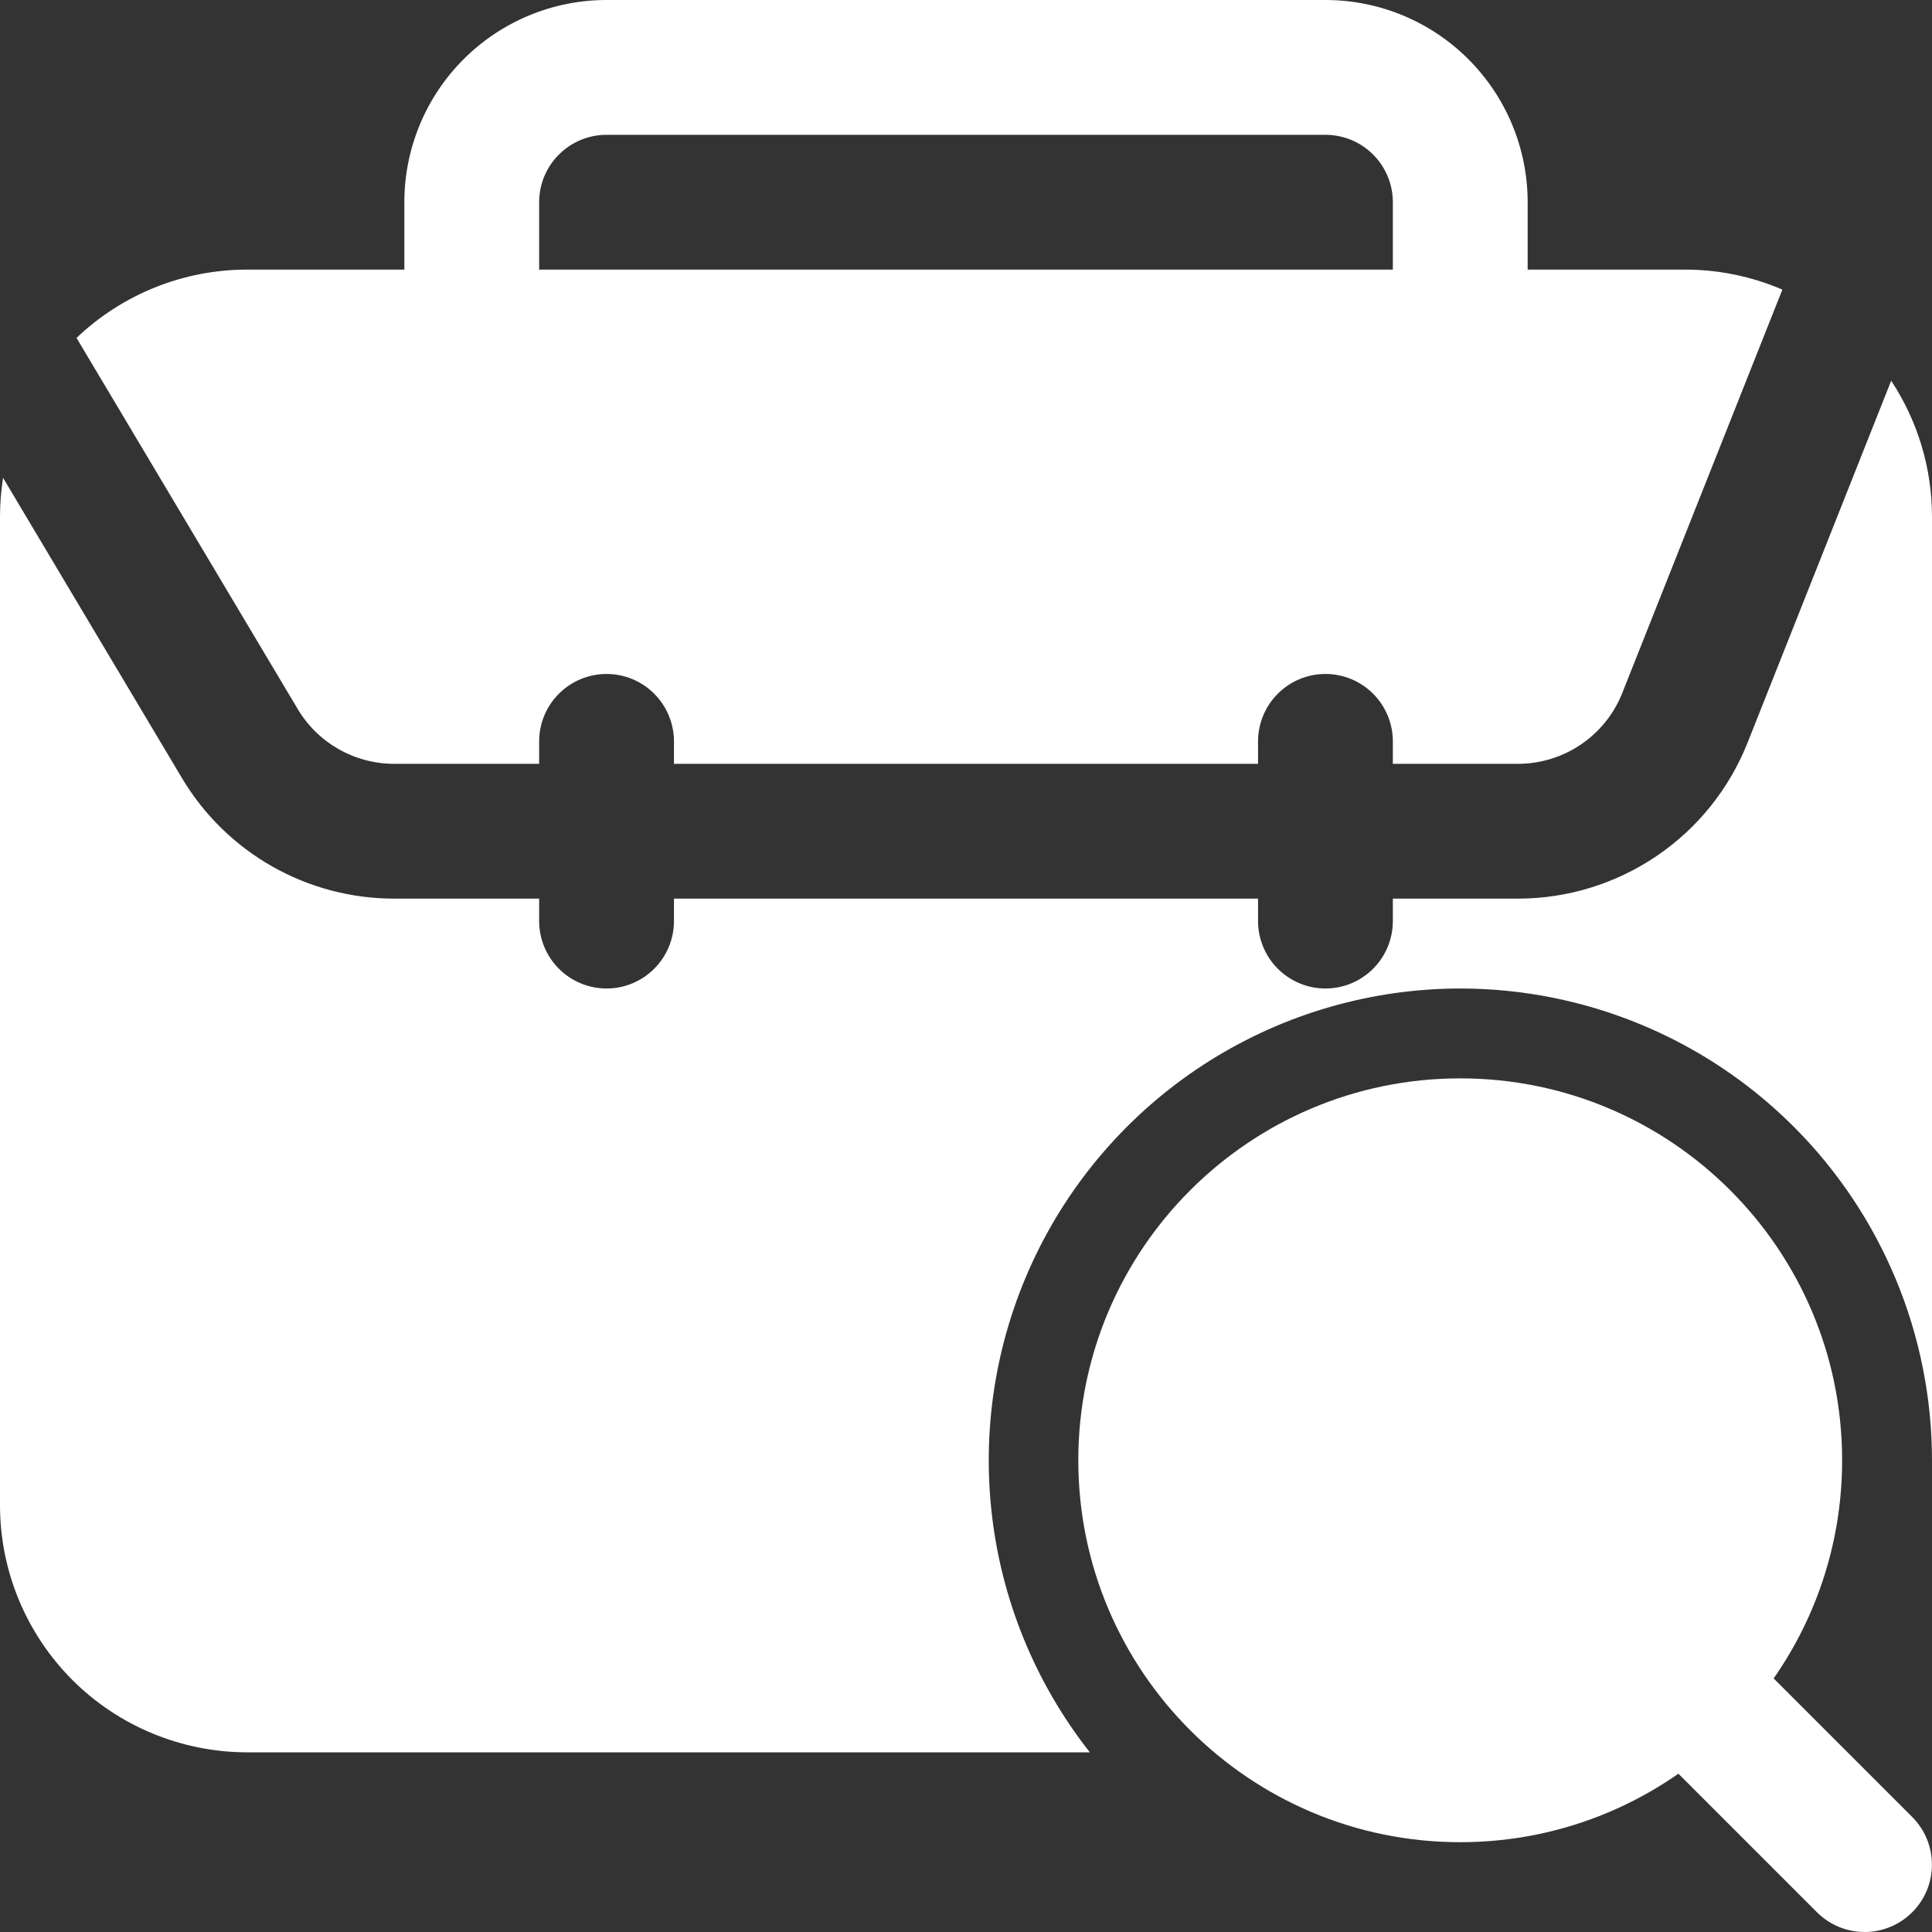
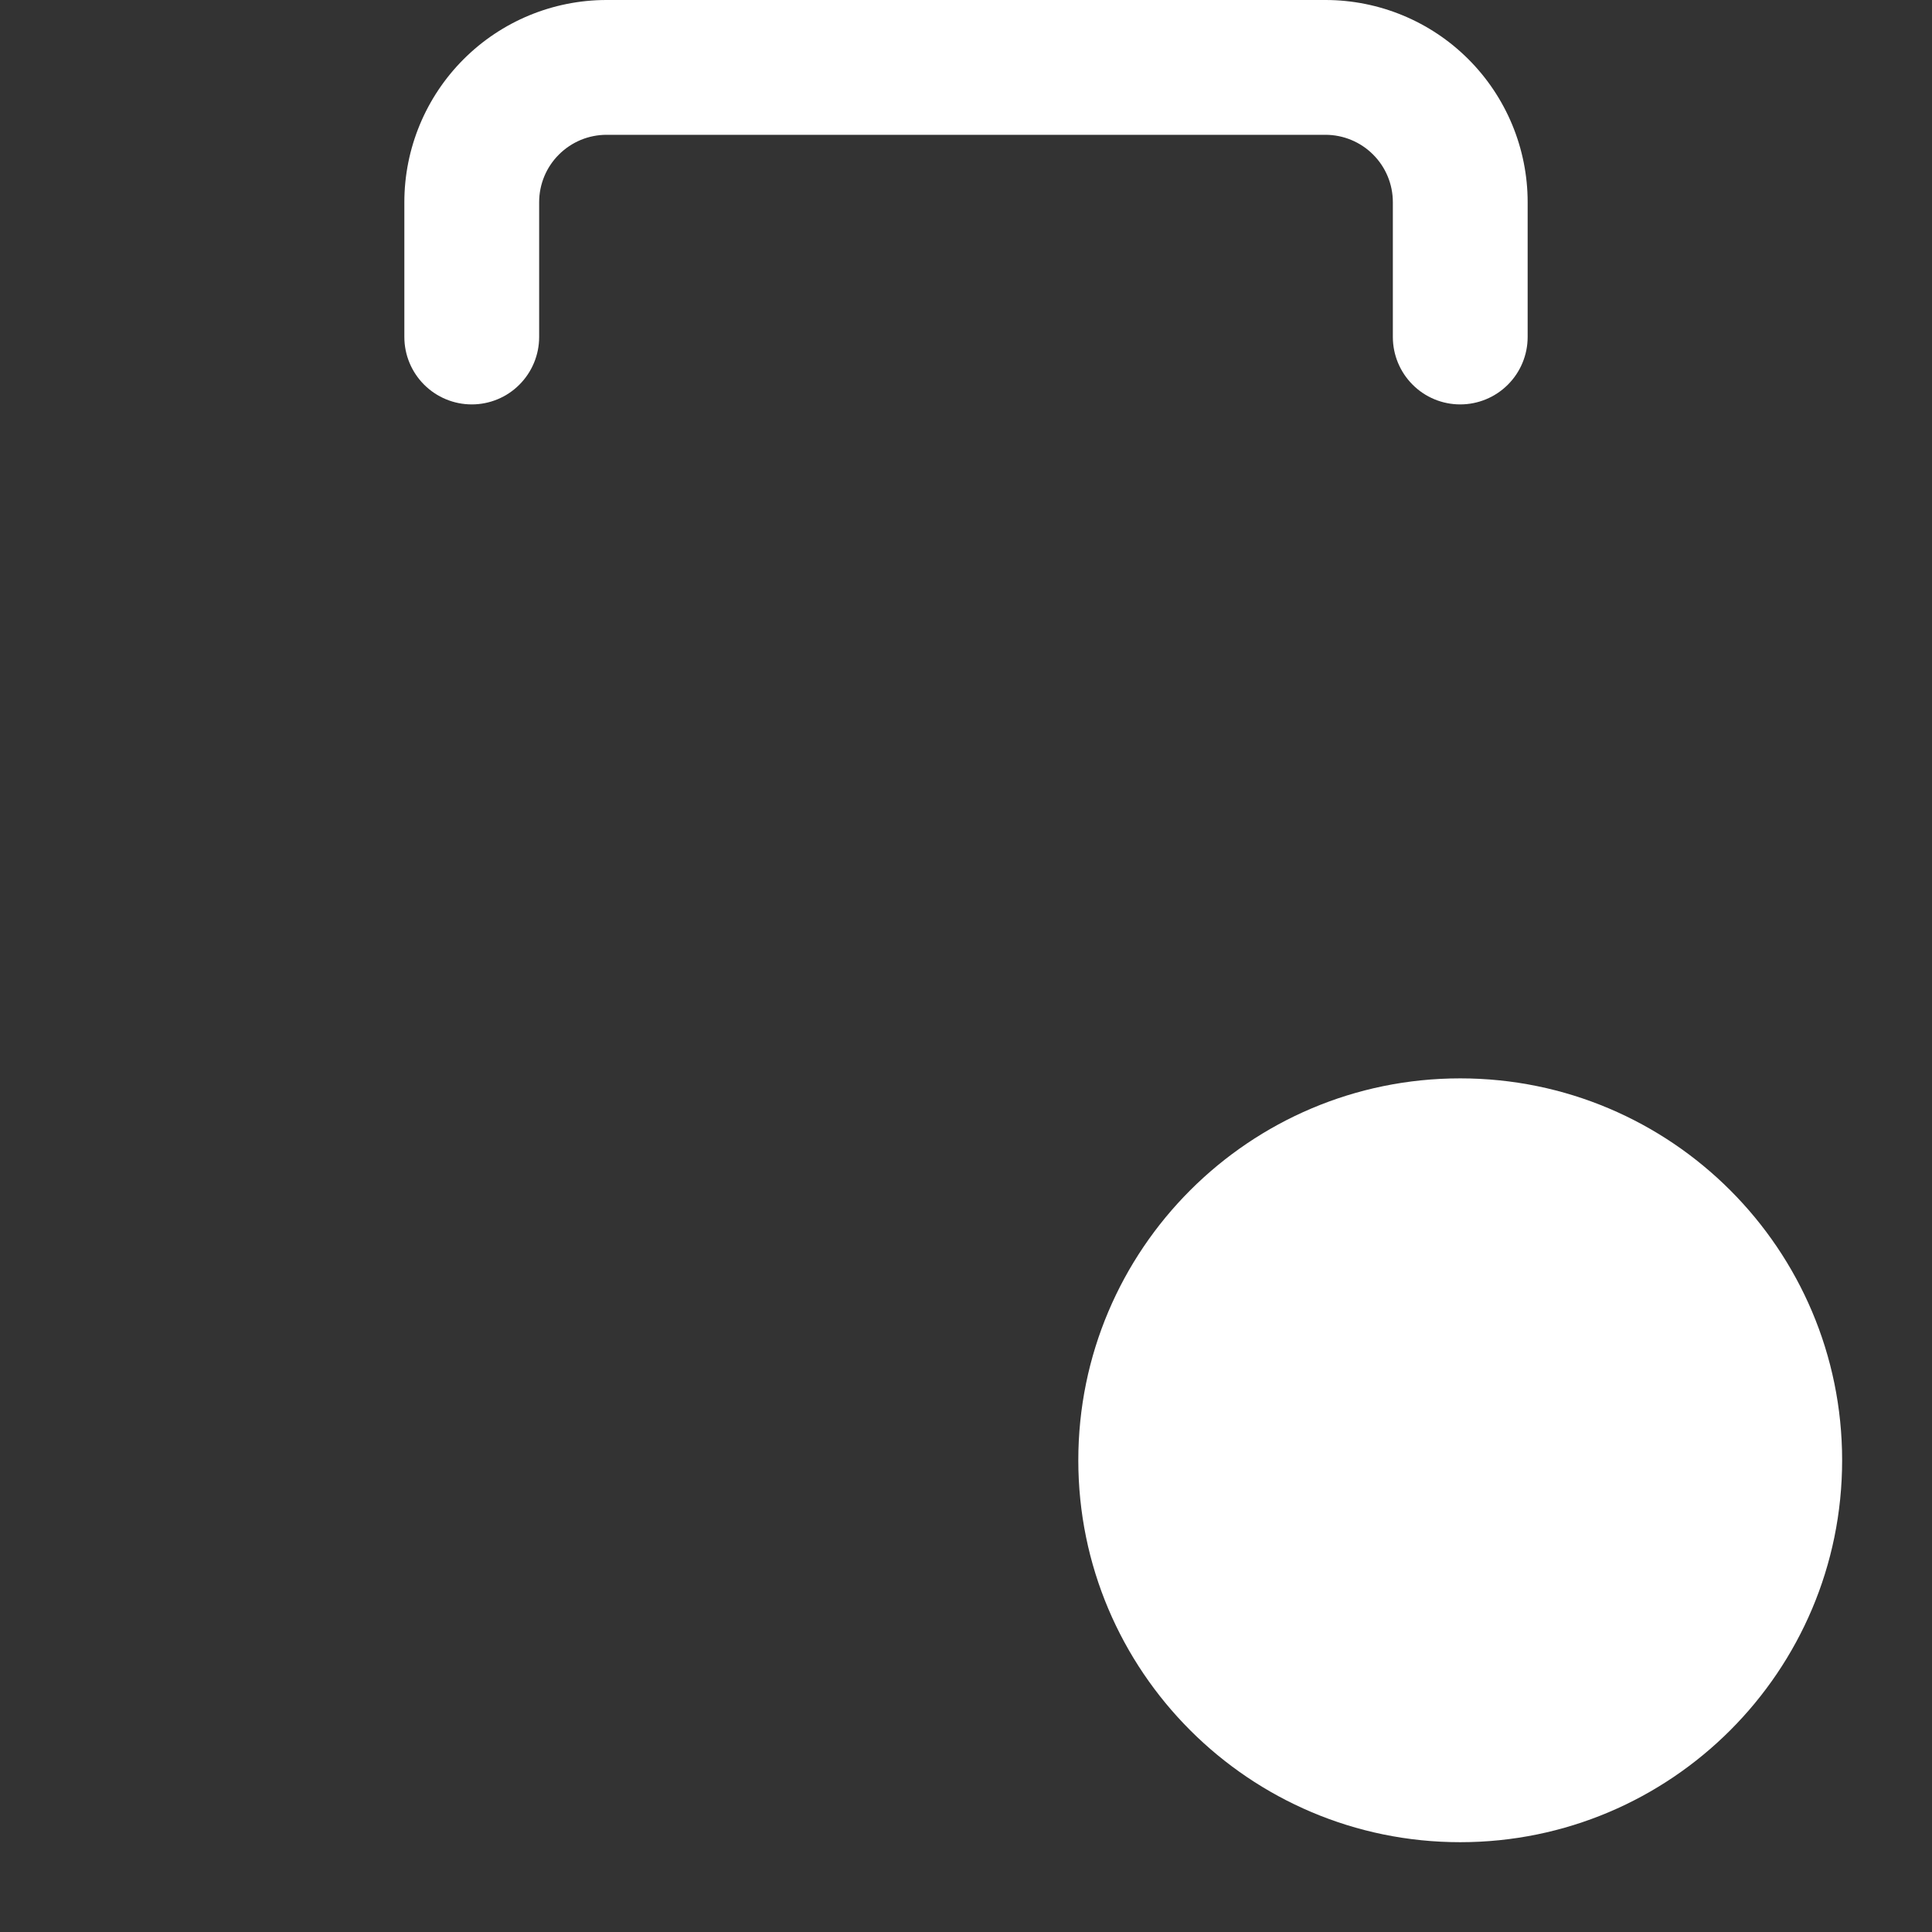
<svg xmlns="http://www.w3.org/2000/svg" width="31" height="31" viewBox="0 0 31 31" fill="none">
  <rect x="0" y="0" width="31" height="31" fill="#333333" stroke="none" />
  <path fill-rule="evenodd" clip-rule="evenodd" d="M8.651 5.407V3.244C8.651 2.957 8.765 2.682 8.968 2.48C9.069 2.379 9.188 2.3 9.319 2.245C9.45 2.191 9.591 2.163 9.733 2.163H21.267C21.554 2.163 21.83 2.277 22.032 2.48C22.235 2.682 22.349 2.957 22.349 3.244V5.407C22.349 5.694 22.463 5.969 22.666 6.172C22.868 6.375 23.143 6.489 23.43 6.489C23.717 6.489 23.992 6.375 24.195 6.172C24.398 5.969 24.512 5.694 24.512 5.407V3.244C24.512 2.384 24.17 1.559 23.561 0.95C22.953 0.342 22.128 0 21.267 0H9.733C8.872 0 8.047 0.342 7.439 0.95C6.83 1.559 6.488 2.384 6.488 3.244V5.407C6.488 5.694 6.602 5.969 6.805 6.172C7.008 6.375 7.283 6.489 7.57 6.489C7.857 6.489 8.132 6.375 8.334 6.172C8.537 5.969 8.651 5.694 8.651 5.407ZM17.302 23.431C17.302 26.813 20.048 29.559 23.43 29.559C26.813 29.559 29.558 26.813 29.558 23.431C29.558 20.048 26.813 17.303 23.43 17.303C20.048 17.303 17.302 20.048 17.302 23.431Z" fill="white" />
-   <path fill-rule="evenodd" clip-rule="evenodd" d="M26.271 27.8L29.154 30.683C29.357 30.886 29.632 31 29.919 31C30.205 31 30.48 30.886 30.683 30.683C30.886 30.481 30.999 30.206 30.999 29.919C30.999 29.633 30.886 29.358 30.683 29.155L27.799 26.271C27.699 26.171 27.58 26.091 27.448 26.037C27.317 25.983 27.177 25.955 27.035 25.955C26.893 25.955 26.752 25.983 26.621 26.037C26.49 26.091 26.371 26.171 26.271 26.271C26.17 26.372 26.091 26.491 26.036 26.622C25.982 26.753 25.954 26.893 25.954 27.035C25.954 27.177 25.982 27.318 26.036 27.449C26.091 27.58 26.17 27.699 26.271 27.8ZM30.345 6.109L28.041 11.916C27.748 12.654 27.241 13.288 26.583 13.734C25.926 14.18 25.15 14.419 24.356 14.419H22.349V14.779C22.349 15.066 22.235 15.341 22.032 15.544C21.829 15.747 21.554 15.861 21.267 15.861C20.981 15.861 20.706 15.747 20.503 15.544C20.3 15.341 20.186 15.066 20.186 14.779V14.419H10.814V14.779C10.814 15.066 10.7 15.341 10.497 15.544C10.294 15.747 10.019 15.861 9.733 15.861C9.446 15.861 9.171 15.747 8.968 15.544C8.765 15.341 8.651 15.066 8.651 14.779V14.419H6.325C4.927 14.419 3.633 13.684 2.918 12.482L0.049 7.667C0.017 7.873 0 8.082 0 8.291V24.152C0 25.203 0.418 26.212 1.161 26.956C1.905 27.699 2.914 28.116 3.965 28.117H17.487C16.608 27 16.061 25.659 15.909 24.247C15.756 22.834 16.004 21.408 16.624 20.129C17.244 18.851 18.211 17.773 19.414 17.018C20.618 16.263 22.01 15.862 23.43 15.861C25.438 15.862 27.363 16.659 28.782 18.079C30.201 19.498 30.999 21.423 31 23.431V8.291C31 7.509 30.769 6.752 30.345 6.109ZM1.228 5.422L4.777 11.377C5.101 11.922 5.69 12.256 6.325 12.256H8.651V11.896C8.651 11.609 8.765 11.334 8.968 11.131C9.171 10.928 9.446 10.814 9.733 10.814C10.019 10.814 10.294 10.928 10.497 11.131C10.7 11.334 10.814 11.609 10.814 11.896V12.256H20.186V11.896C20.186 11.609 20.3 11.334 20.503 11.131C20.706 10.928 20.981 10.814 21.267 10.814C21.554 10.814 21.829 10.928 22.032 11.131C22.235 11.334 22.349 11.609 22.349 11.896V12.256H24.356C25.094 12.256 25.759 11.805 26.031 11.118L28.599 4.647C28.105 4.435 27.573 4.325 27.035 4.326H3.965C2.946 4.326 1.966 4.718 1.228 5.422Z" fill="white" />
</svg>